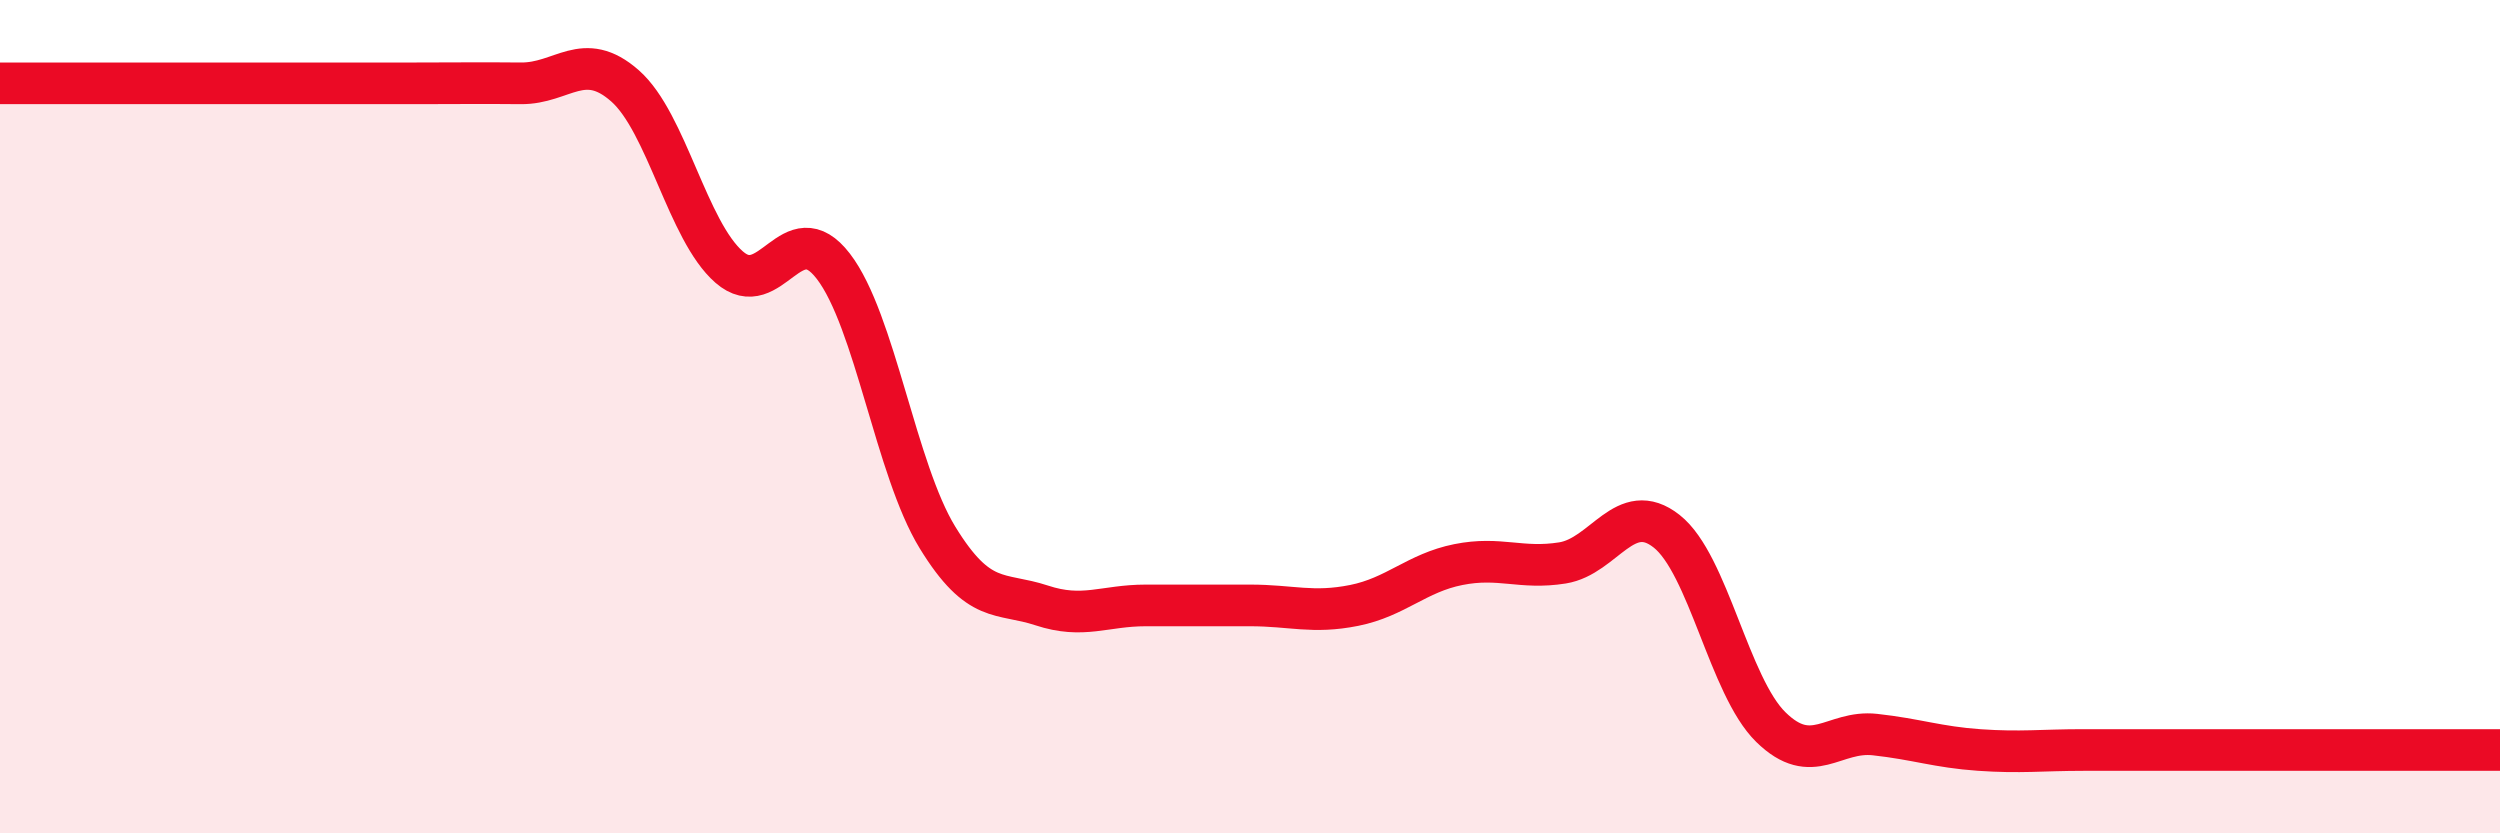
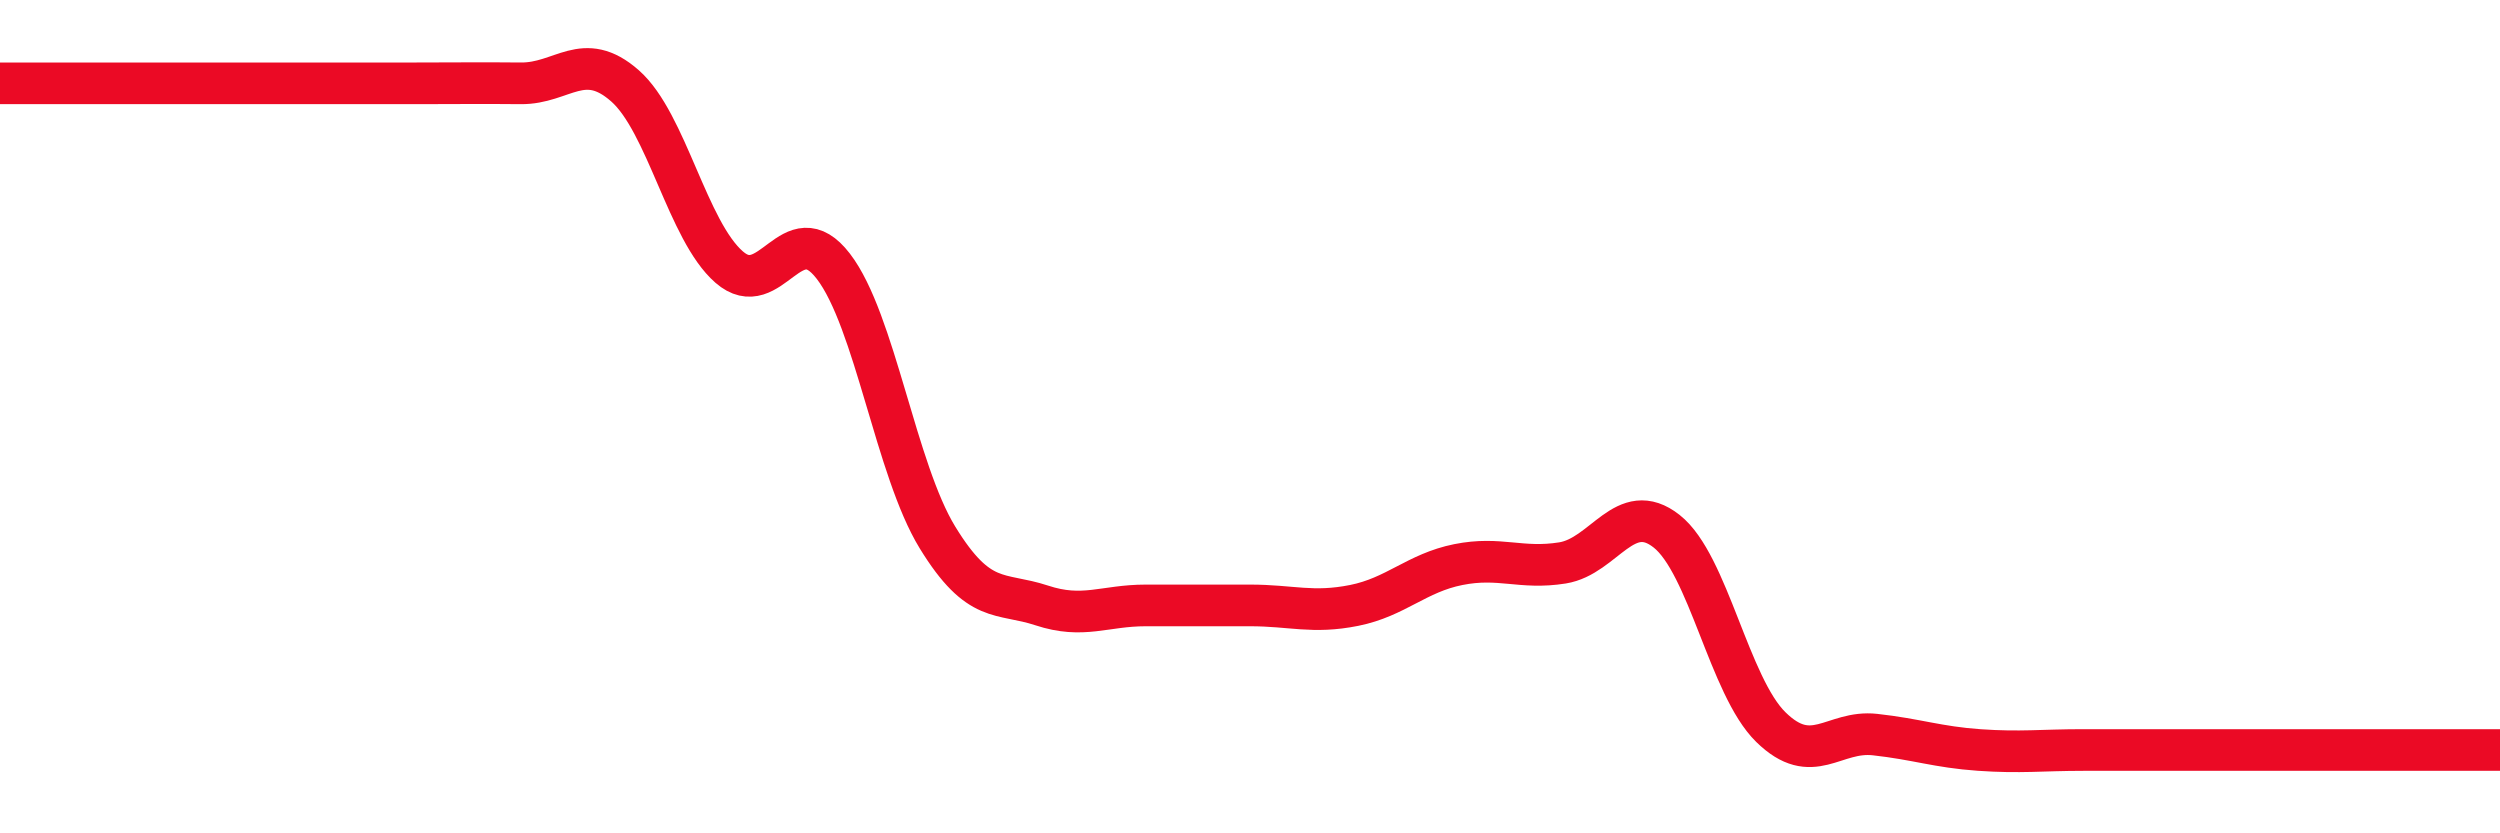
<svg xmlns="http://www.w3.org/2000/svg" width="60" height="20" viewBox="0 0 60 20">
-   <path d="M 0,2 C 0.5,2 1.5,2 2.5,2 C 3.5,2 4,2 5,2 C 6,2 6.5,2 7.5,2 C 8.5,2 9,2 10,2 C 11,2 11.5,1.99 12.5,2 C 13.5,2.01 14,1.18 15,2.06 C 16,2.94 16.5,5.54 17.5,6.41 C 18.5,7.28 19,5.09 20,6.39 C 21,7.69 21.5,11.27 22.5,12.9 C 23.5,14.53 24,14.2 25,14.53 C 26,14.86 26.5,14.53 27.5,14.53 C 28.5,14.53 29,14.53 30,14.53 C 31,14.53 31.5,14.73 32.5,14.53 C 33.5,14.33 34,13.75 35,13.55 C 36,13.35 36.5,13.67 37.5,13.51 C 38.5,13.35 39,11.96 40,12.75 C 41,13.54 41.5,16.47 42.5,17.45 C 43.5,18.43 44,17.52 45,17.63 C 46,17.74 46.5,17.93 47.5,18 C 48.5,18.07 49,18 50,18 C 51,18 51.5,18 52.5,18 C 53.5,18 54,18 55,18 C 56,18 56.5,18 57.5,18 C 58.5,18 59.5,18 60,18L60 20L0 20Z" fill="#EB0A25" opacity="0.1" stroke-linecap="round" stroke-linejoin="round" />
  <path d="M 0,2 C 0.5,2 1.5,2 2.5,2 C 3.5,2 4,2 5,2 C 6,2 6.5,2 7.5,2 C 8.5,2 9,2 10,2 C 11,2 11.5,1.99 12.5,2 C 13.5,2.01 14,1.18 15,2.06 C 16,2.94 16.5,5.54 17.5,6.41 C 18.5,7.28 19,5.09 20,6.39 C 21,7.69 21.5,11.27 22.5,12.9 C 23.5,14.53 24,14.2 25,14.53 C 26,14.86 26.5,14.53 27.5,14.53 C 28.5,14.53 29,14.53 30,14.53 C 31,14.53 31.5,14.73 32.5,14.53 C 33.5,14.33 34,13.75 35,13.55 C 36,13.35 36.5,13.67 37.5,13.51 C 38.5,13.35 39,11.96 40,12.75 C 41,13.54 41.5,16.47 42.5,17.45 C 43.5,18.43 44,17.52 45,17.63 C 46,17.74 46.5,17.93 47.5,18 C 48.5,18.07 49,18 50,18 C 51,18 51.5,18 52.5,18 C 53.5,18 54,18 55,18 C 56,18 56.5,18 57.5,18 C 58.5,18 59.5,18 60,18" stroke="#EB0A25" stroke-width="1" fill="none" stroke-linecap="round" stroke-linejoin="round" />
</svg>